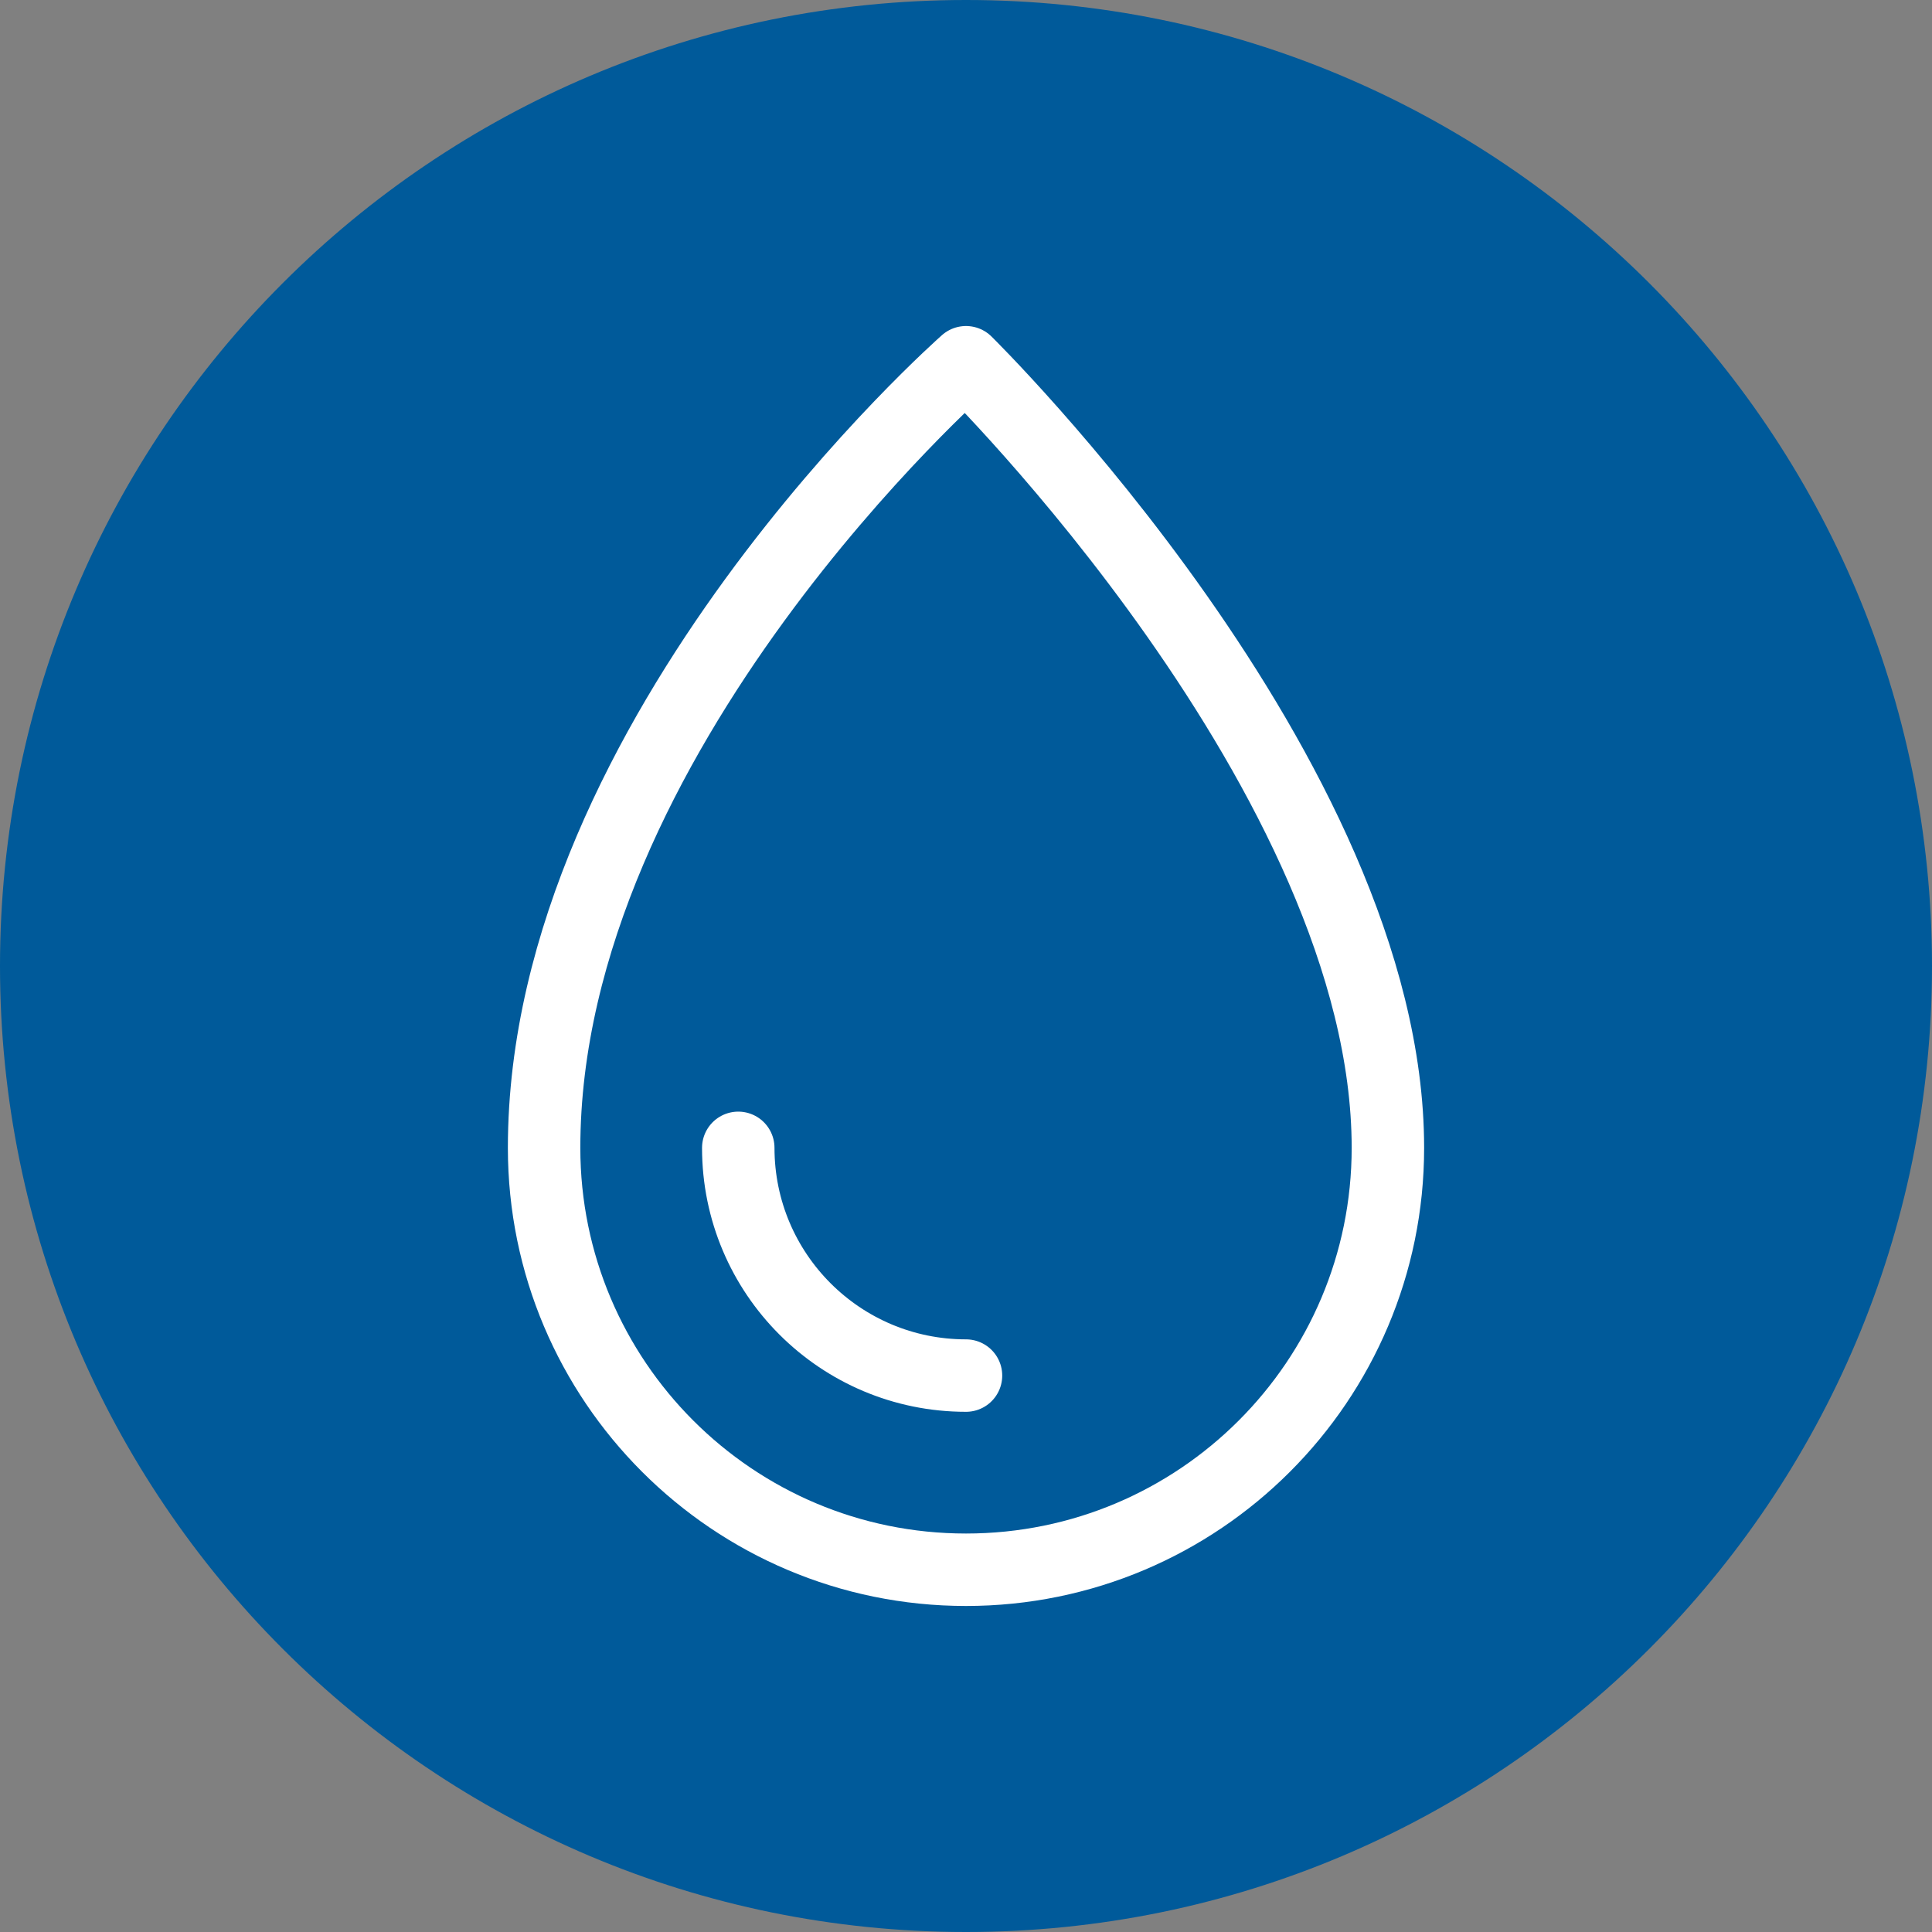
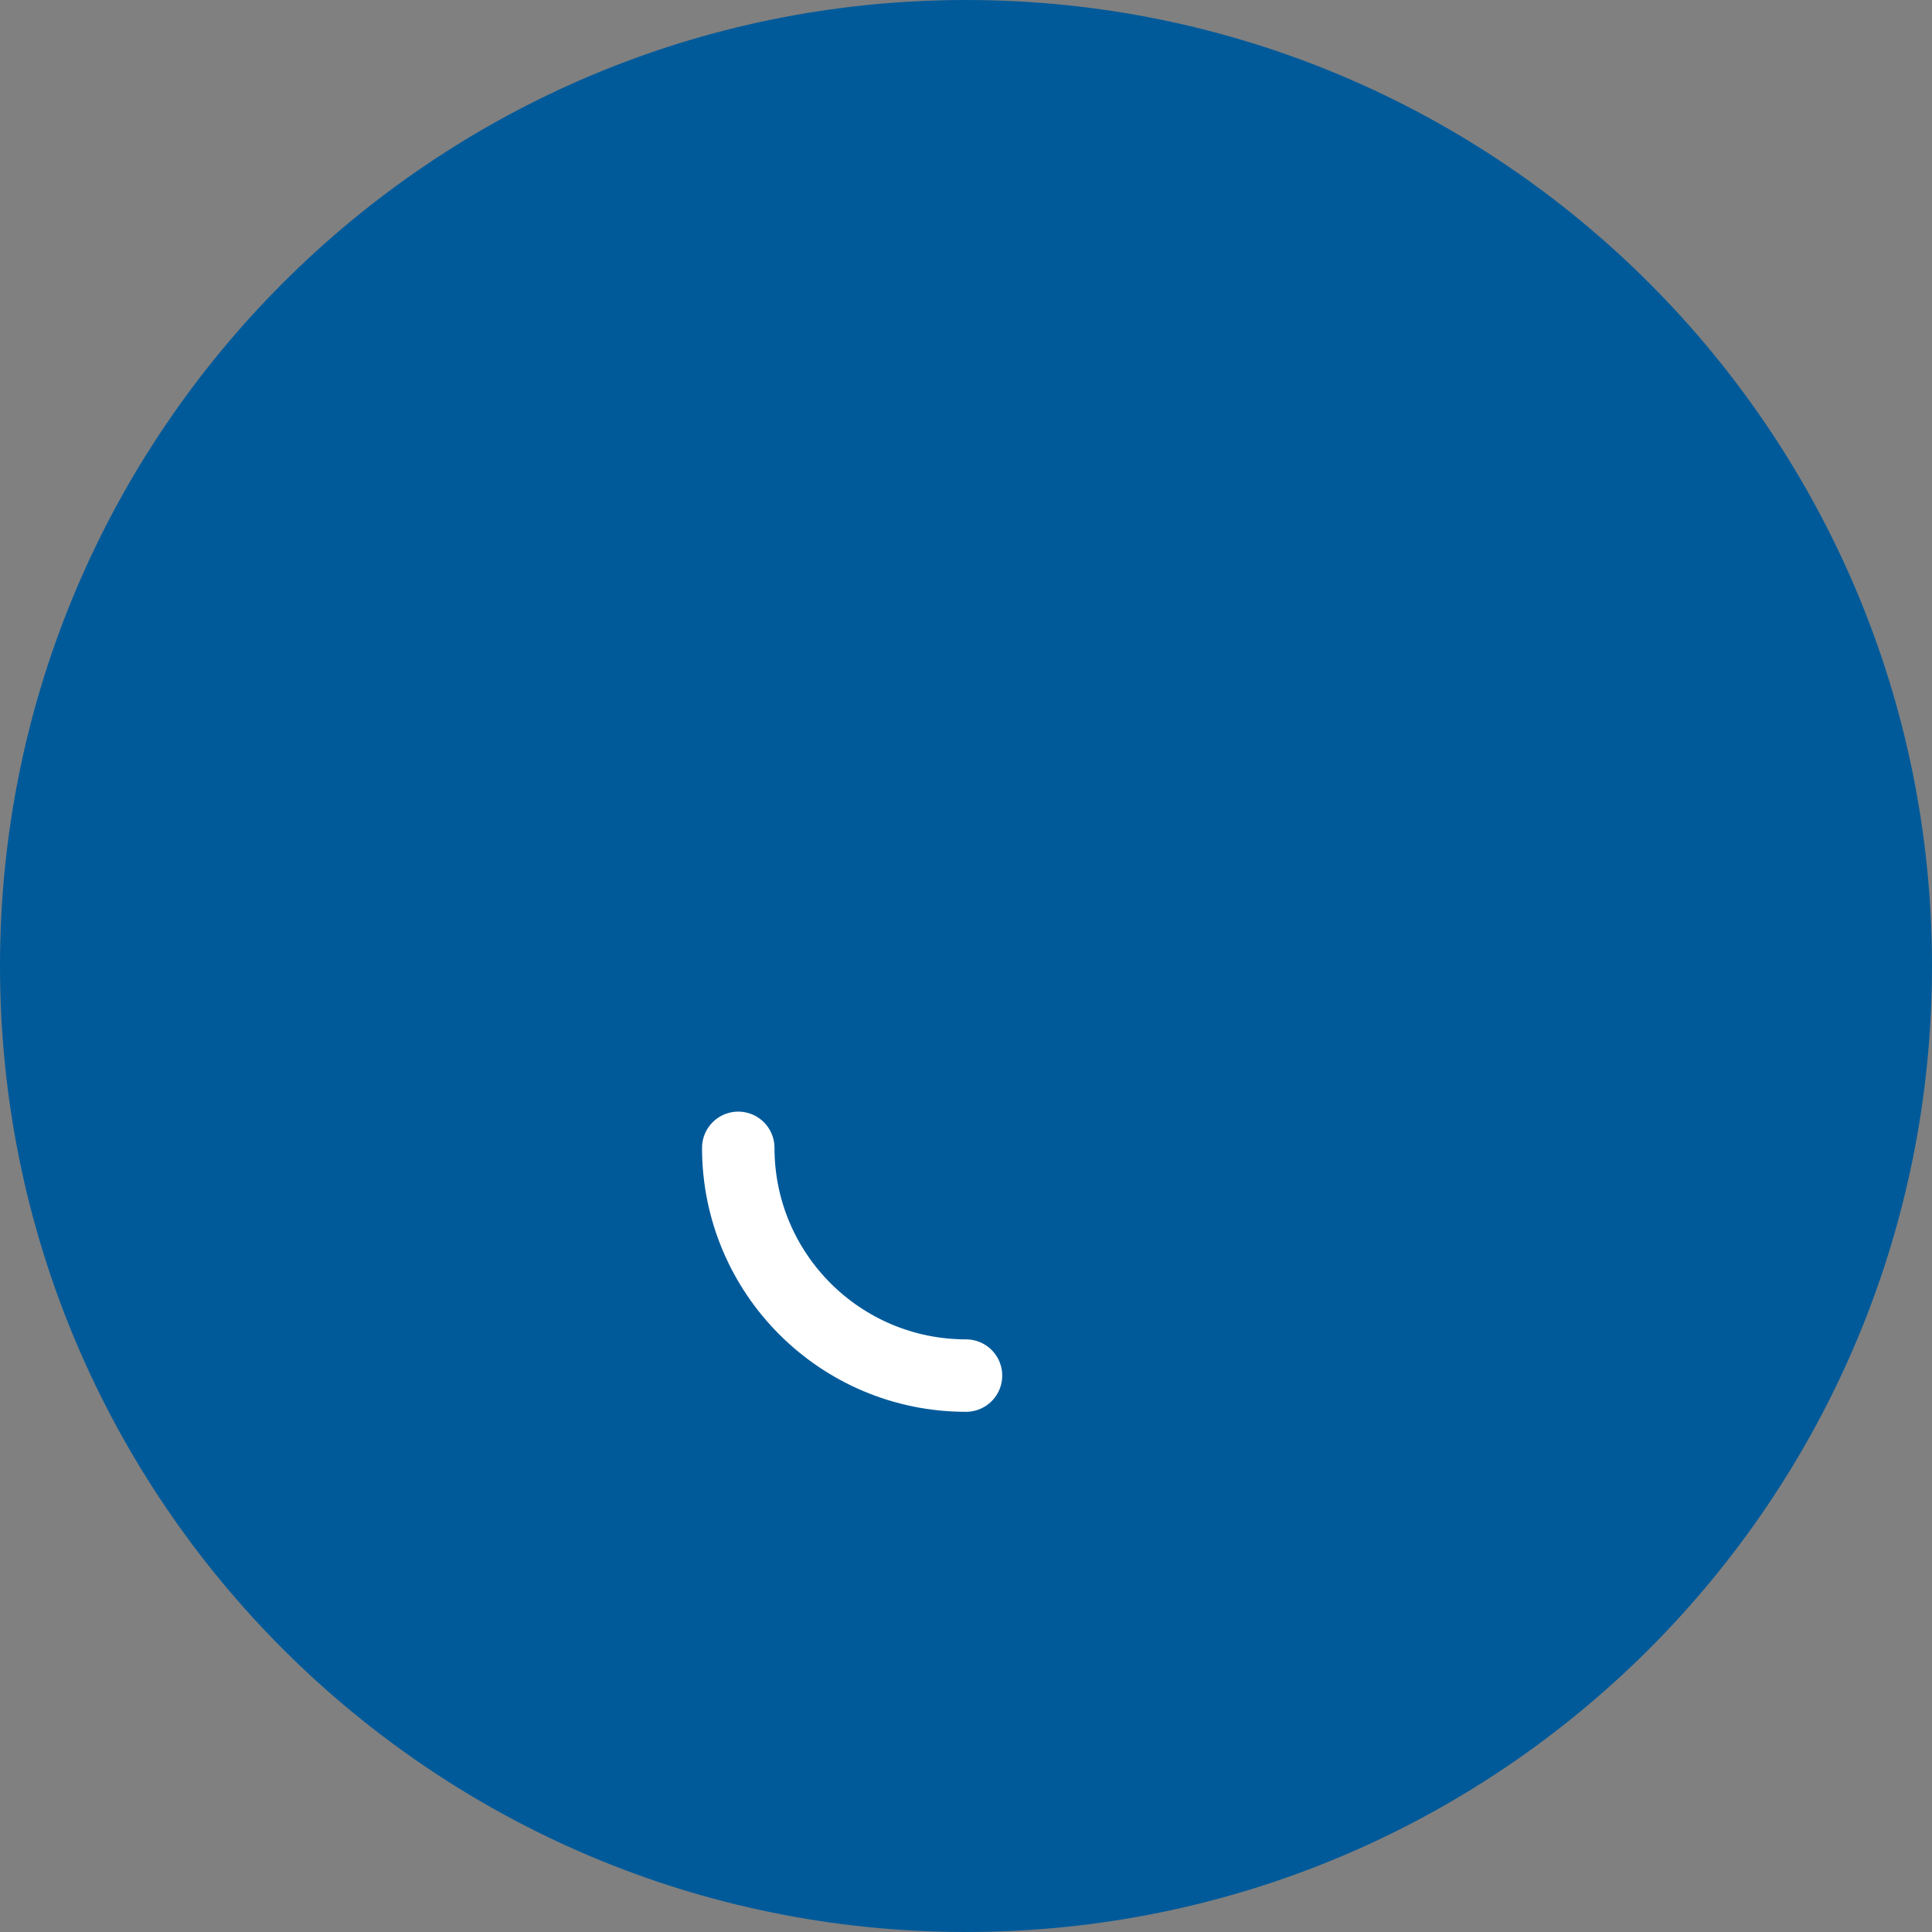
<svg xmlns="http://www.w3.org/2000/svg" id="Ebene_2" data-name="Ebene 2" width="40" height="40" viewBox="0 0 40 40">
  <rect x="0" y="0" width="40" height="40" fill="#808080" stroke="none" />
  <g id="Ebene_1-2" data-name="Ebene 1">
    <g>
      <path d="M20,40c11.046,0,20-8.954,20-20S31.046,0,20,0,0,8.954,0,20s8.954,20,20,20" style="fill: #005a9a; stroke-width: 0px;" />
-       <path d="M11.265,23.765c0-8.584,8.735-16.265,8.735-16.265,0,0,8.735,8.584,8.735,16.265,0,4.824-3.911,8.735-8.735,8.735s-8.735-3.911-8.735-8.735Z" style="fill: none; stroke: #fff; stroke-linecap: round; stroke-linejoin: round; stroke-width: 1.5px;" />
      <path d="M20,28.48c-2.604,0-4.715-2.111-4.715-4.715" style="fill: none; stroke: #fff; stroke-linecap: round; stroke-linejoin: round; stroke-width: 1.5px;" />
    </g>
  </g>
</svg>